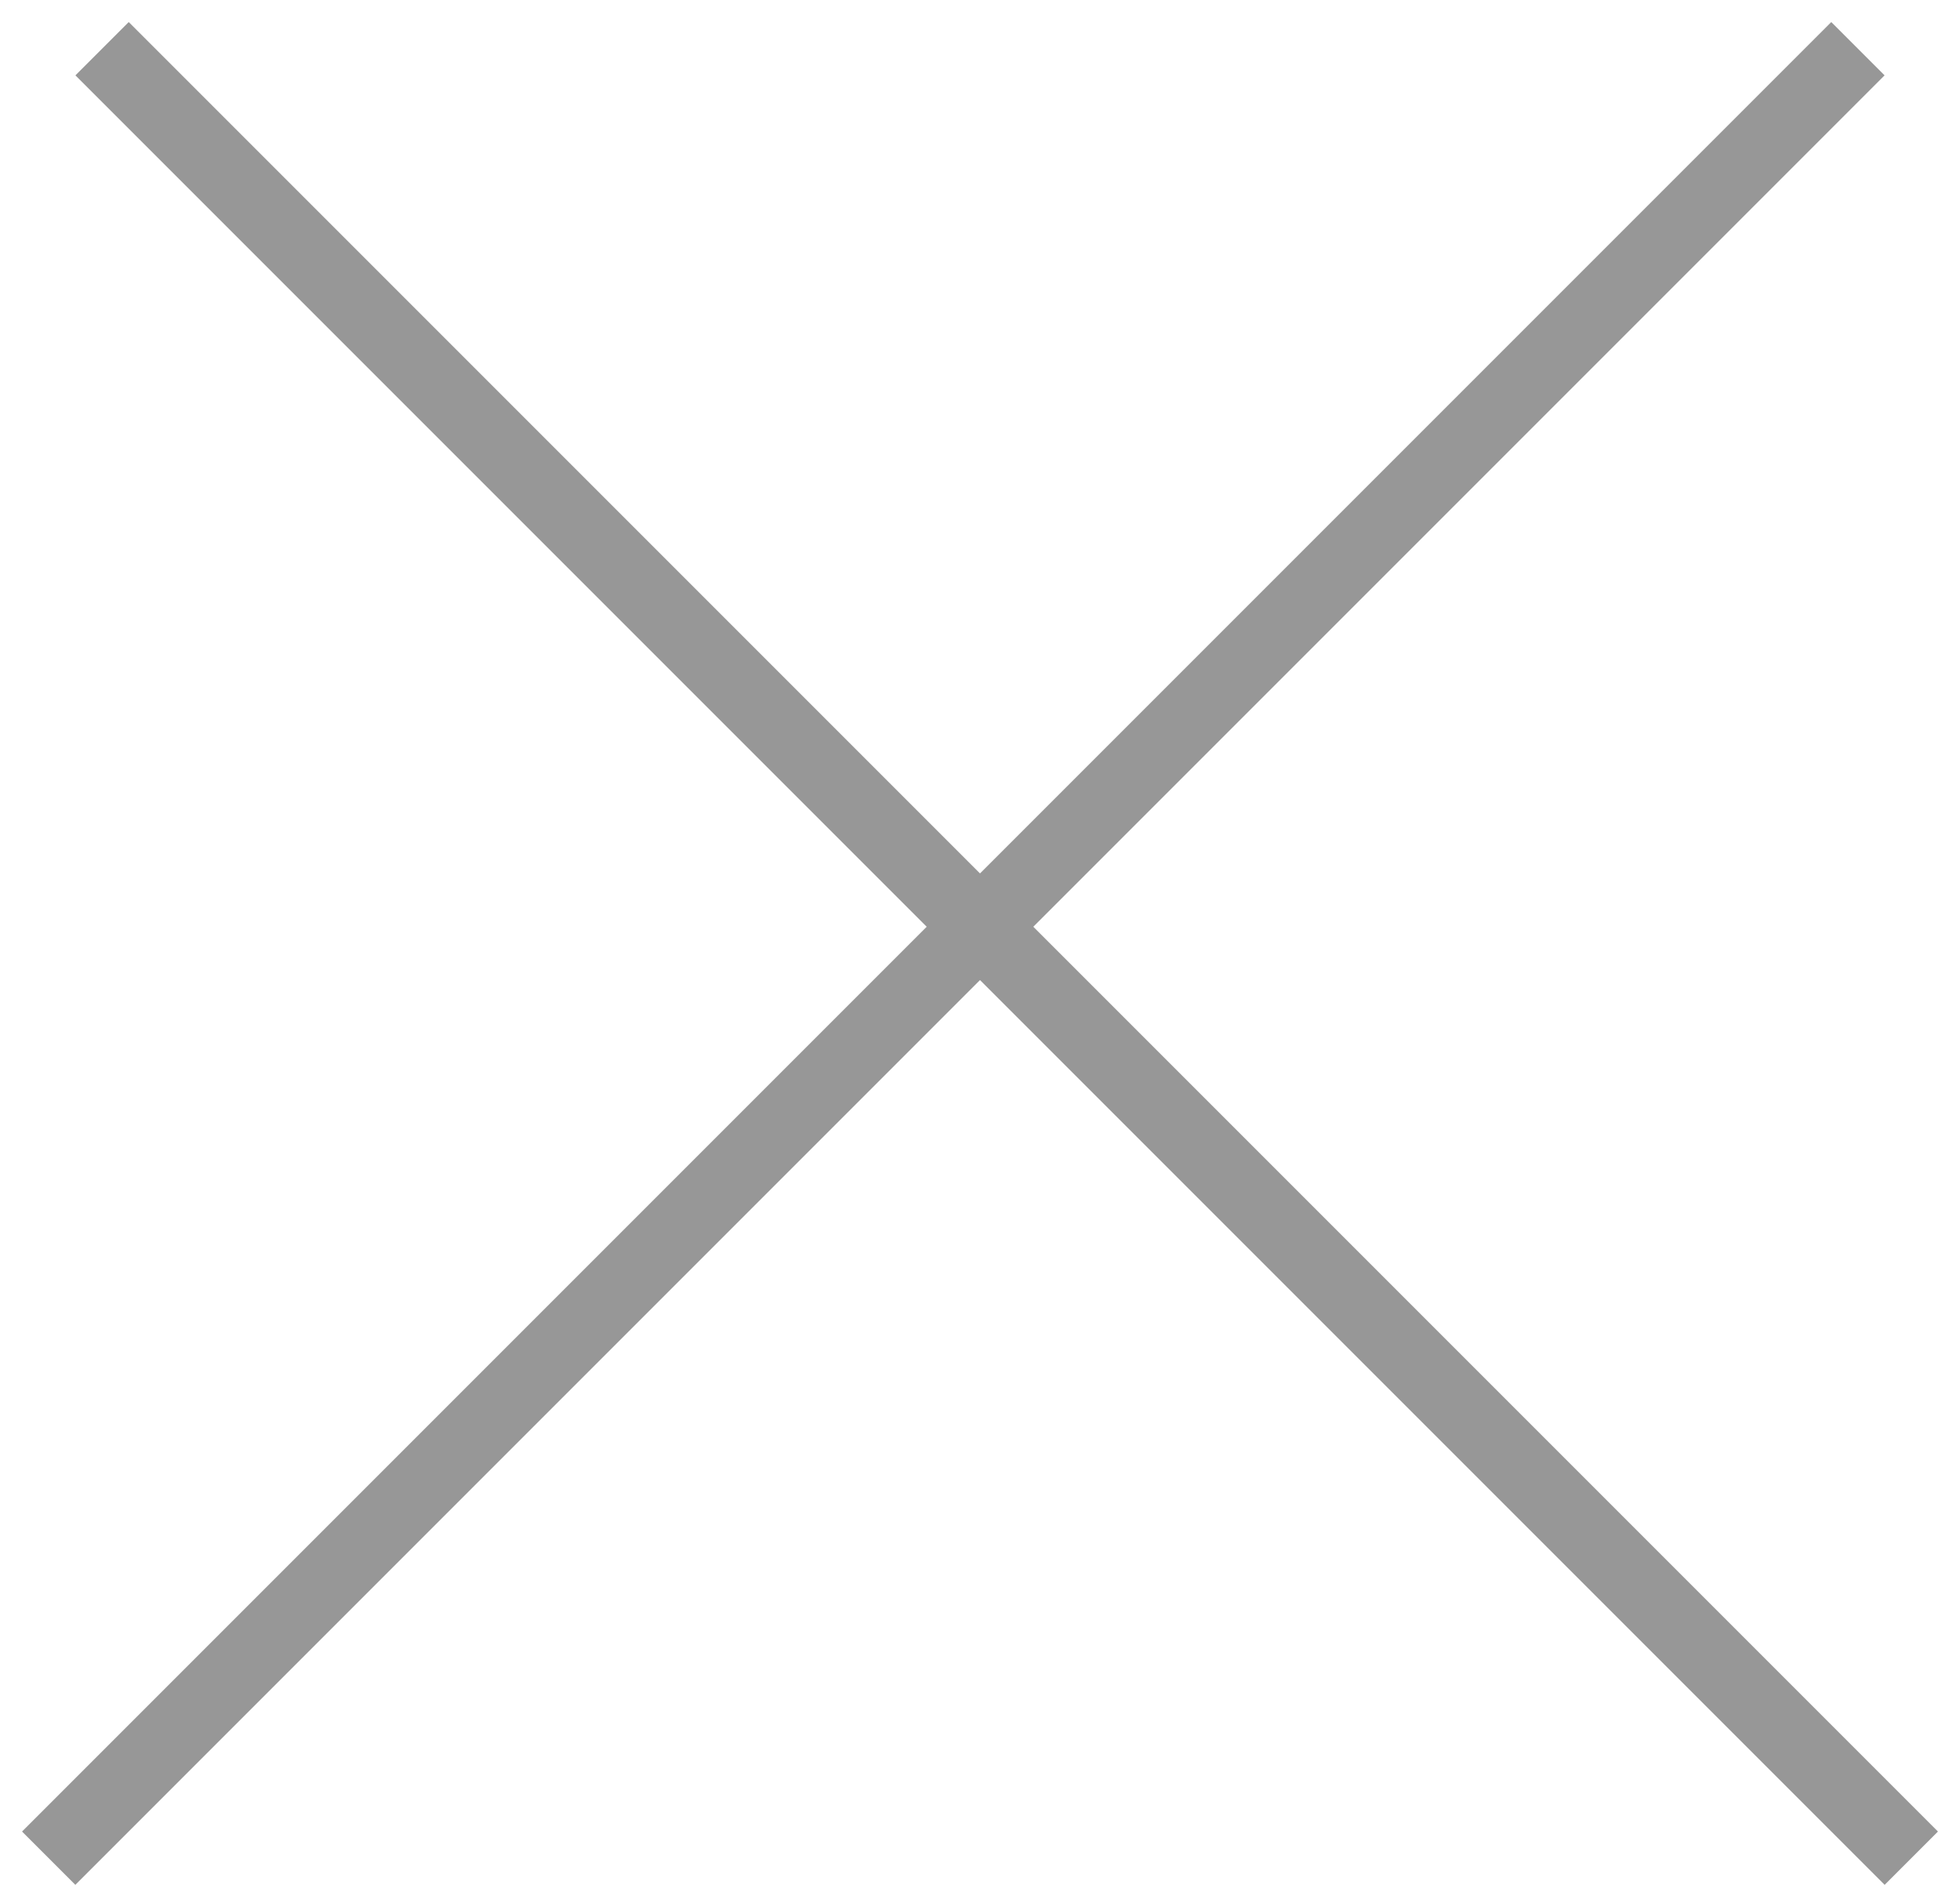
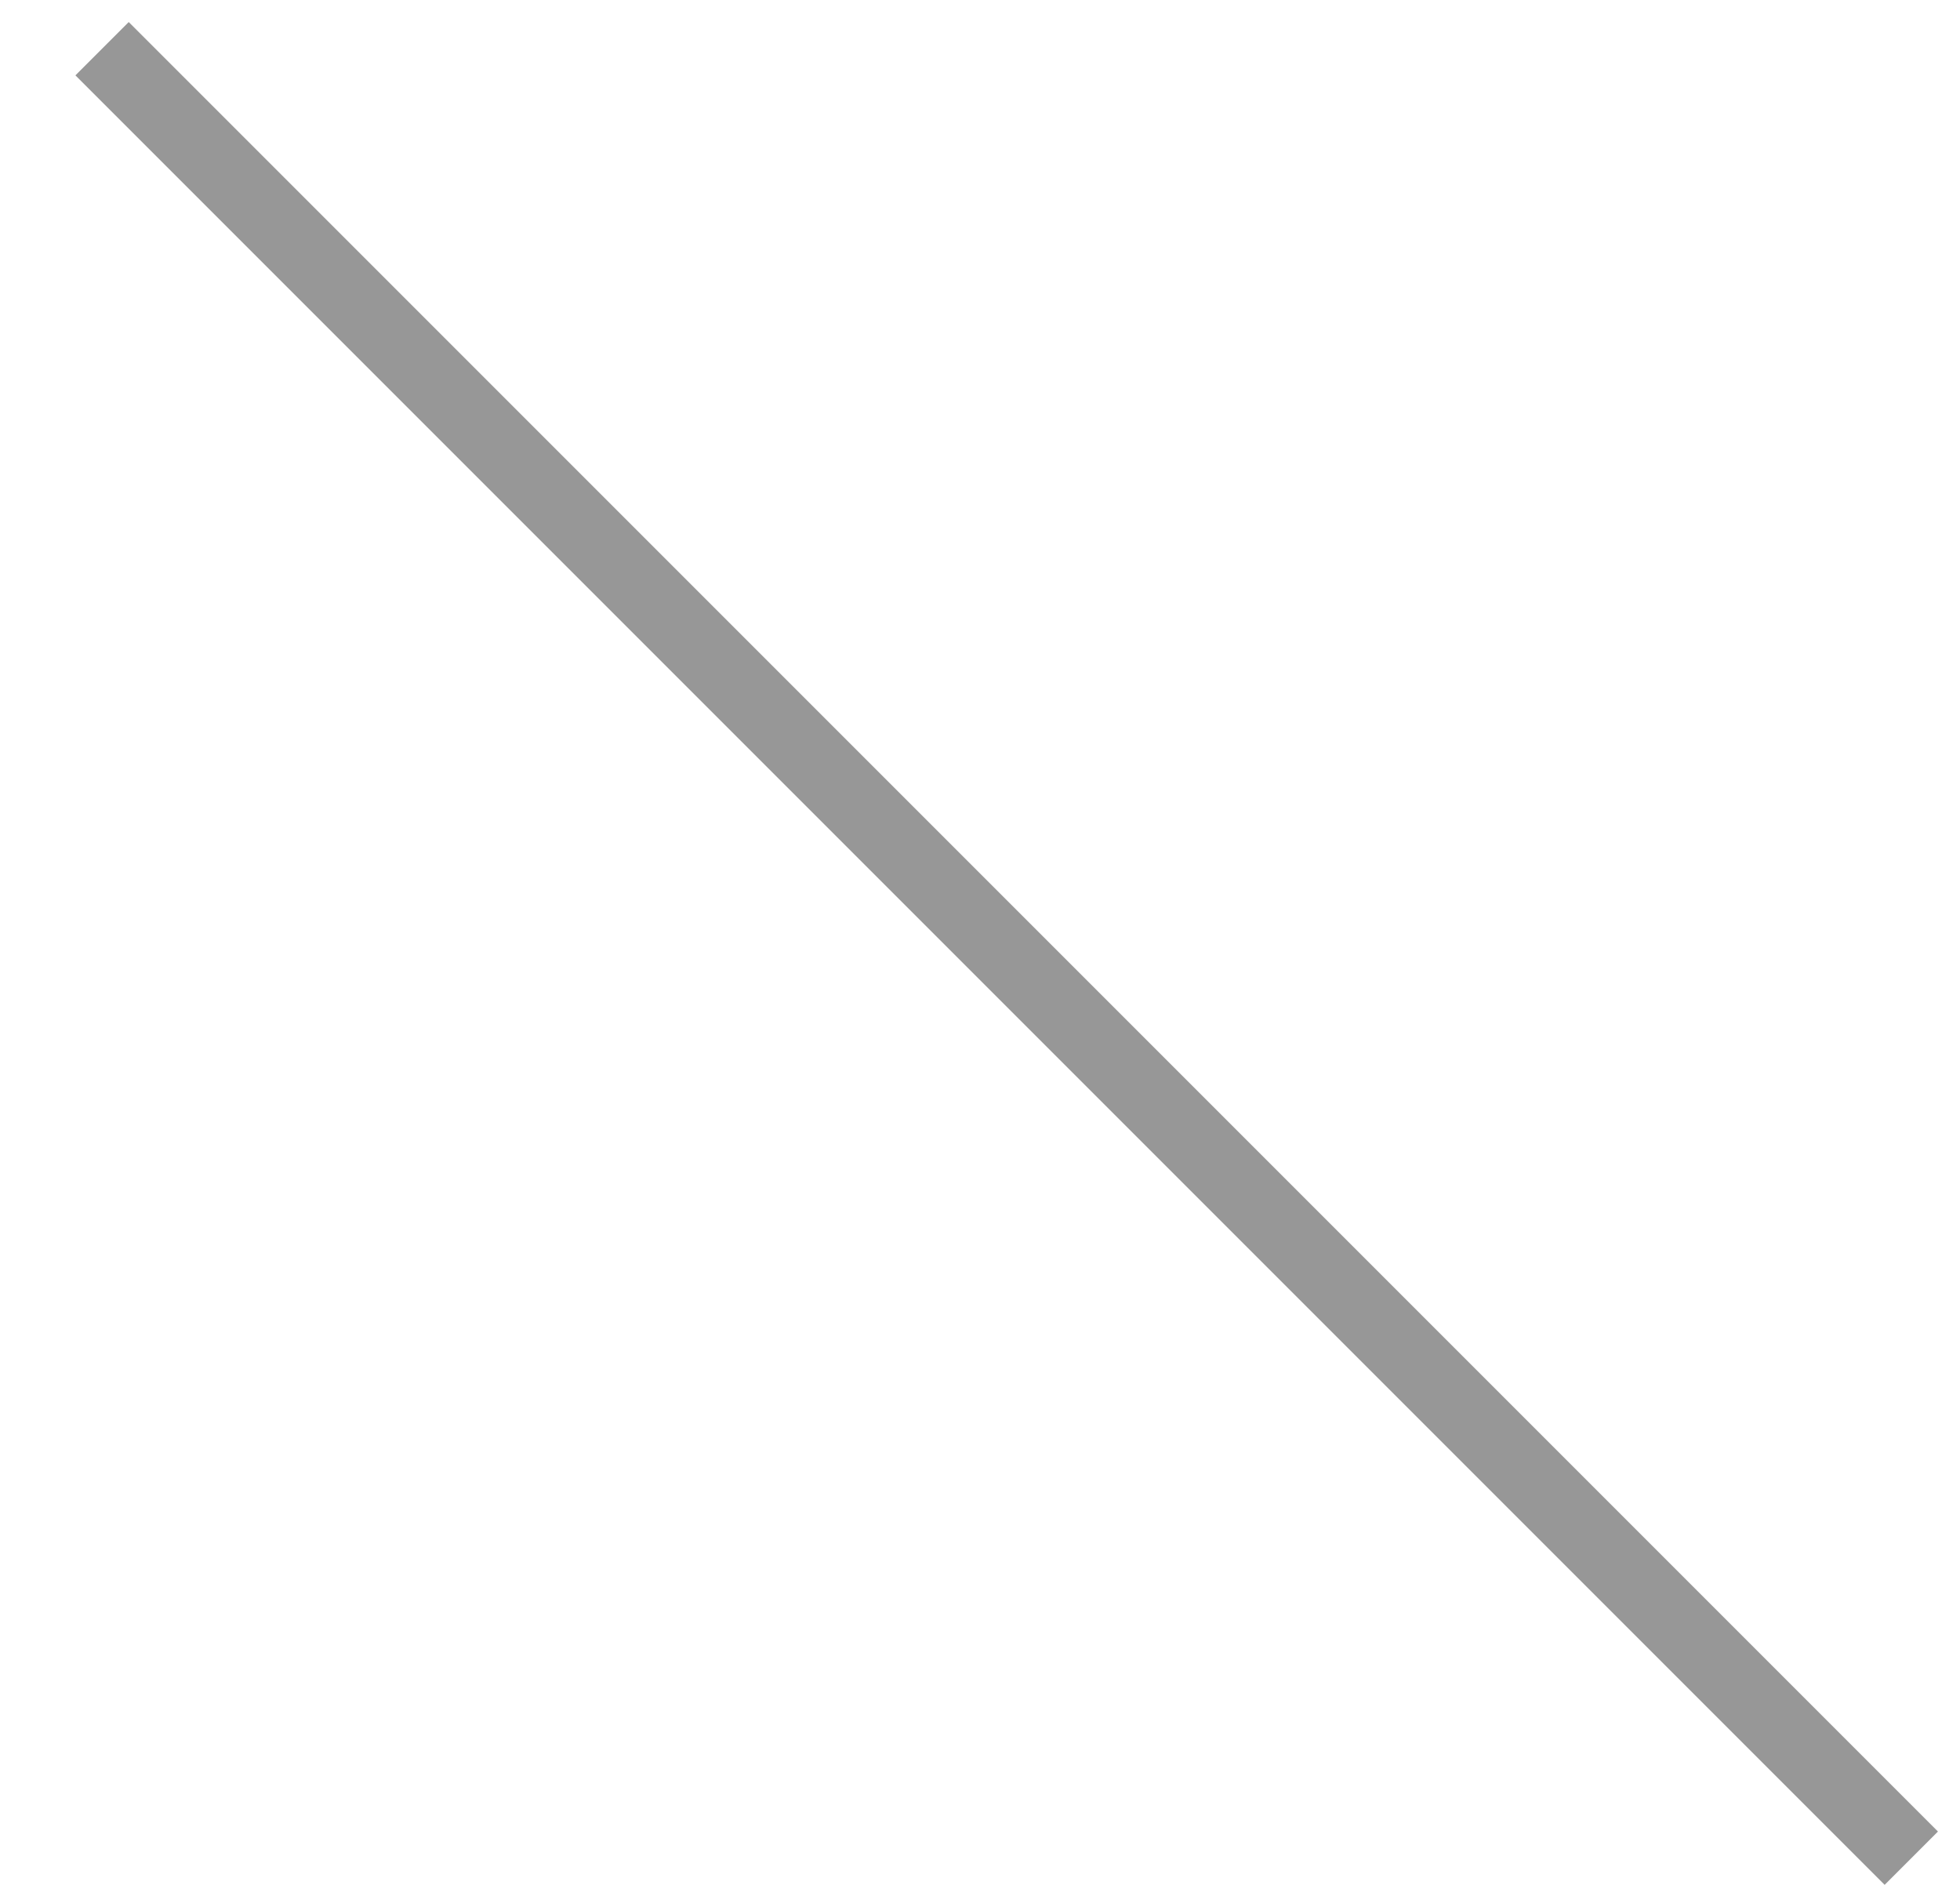
<svg xmlns="http://www.w3.org/2000/svg" width="26" height="25" viewBox="0 0 26 25" fill="none">
  <line x1="1.354" y1="0.646" x2="25.354" y2="24.646" stroke="#979797" />
-   <line x1="0.646" y1="24.646" x2="24.646" y2="0.646" stroke="#979797" />
</svg>